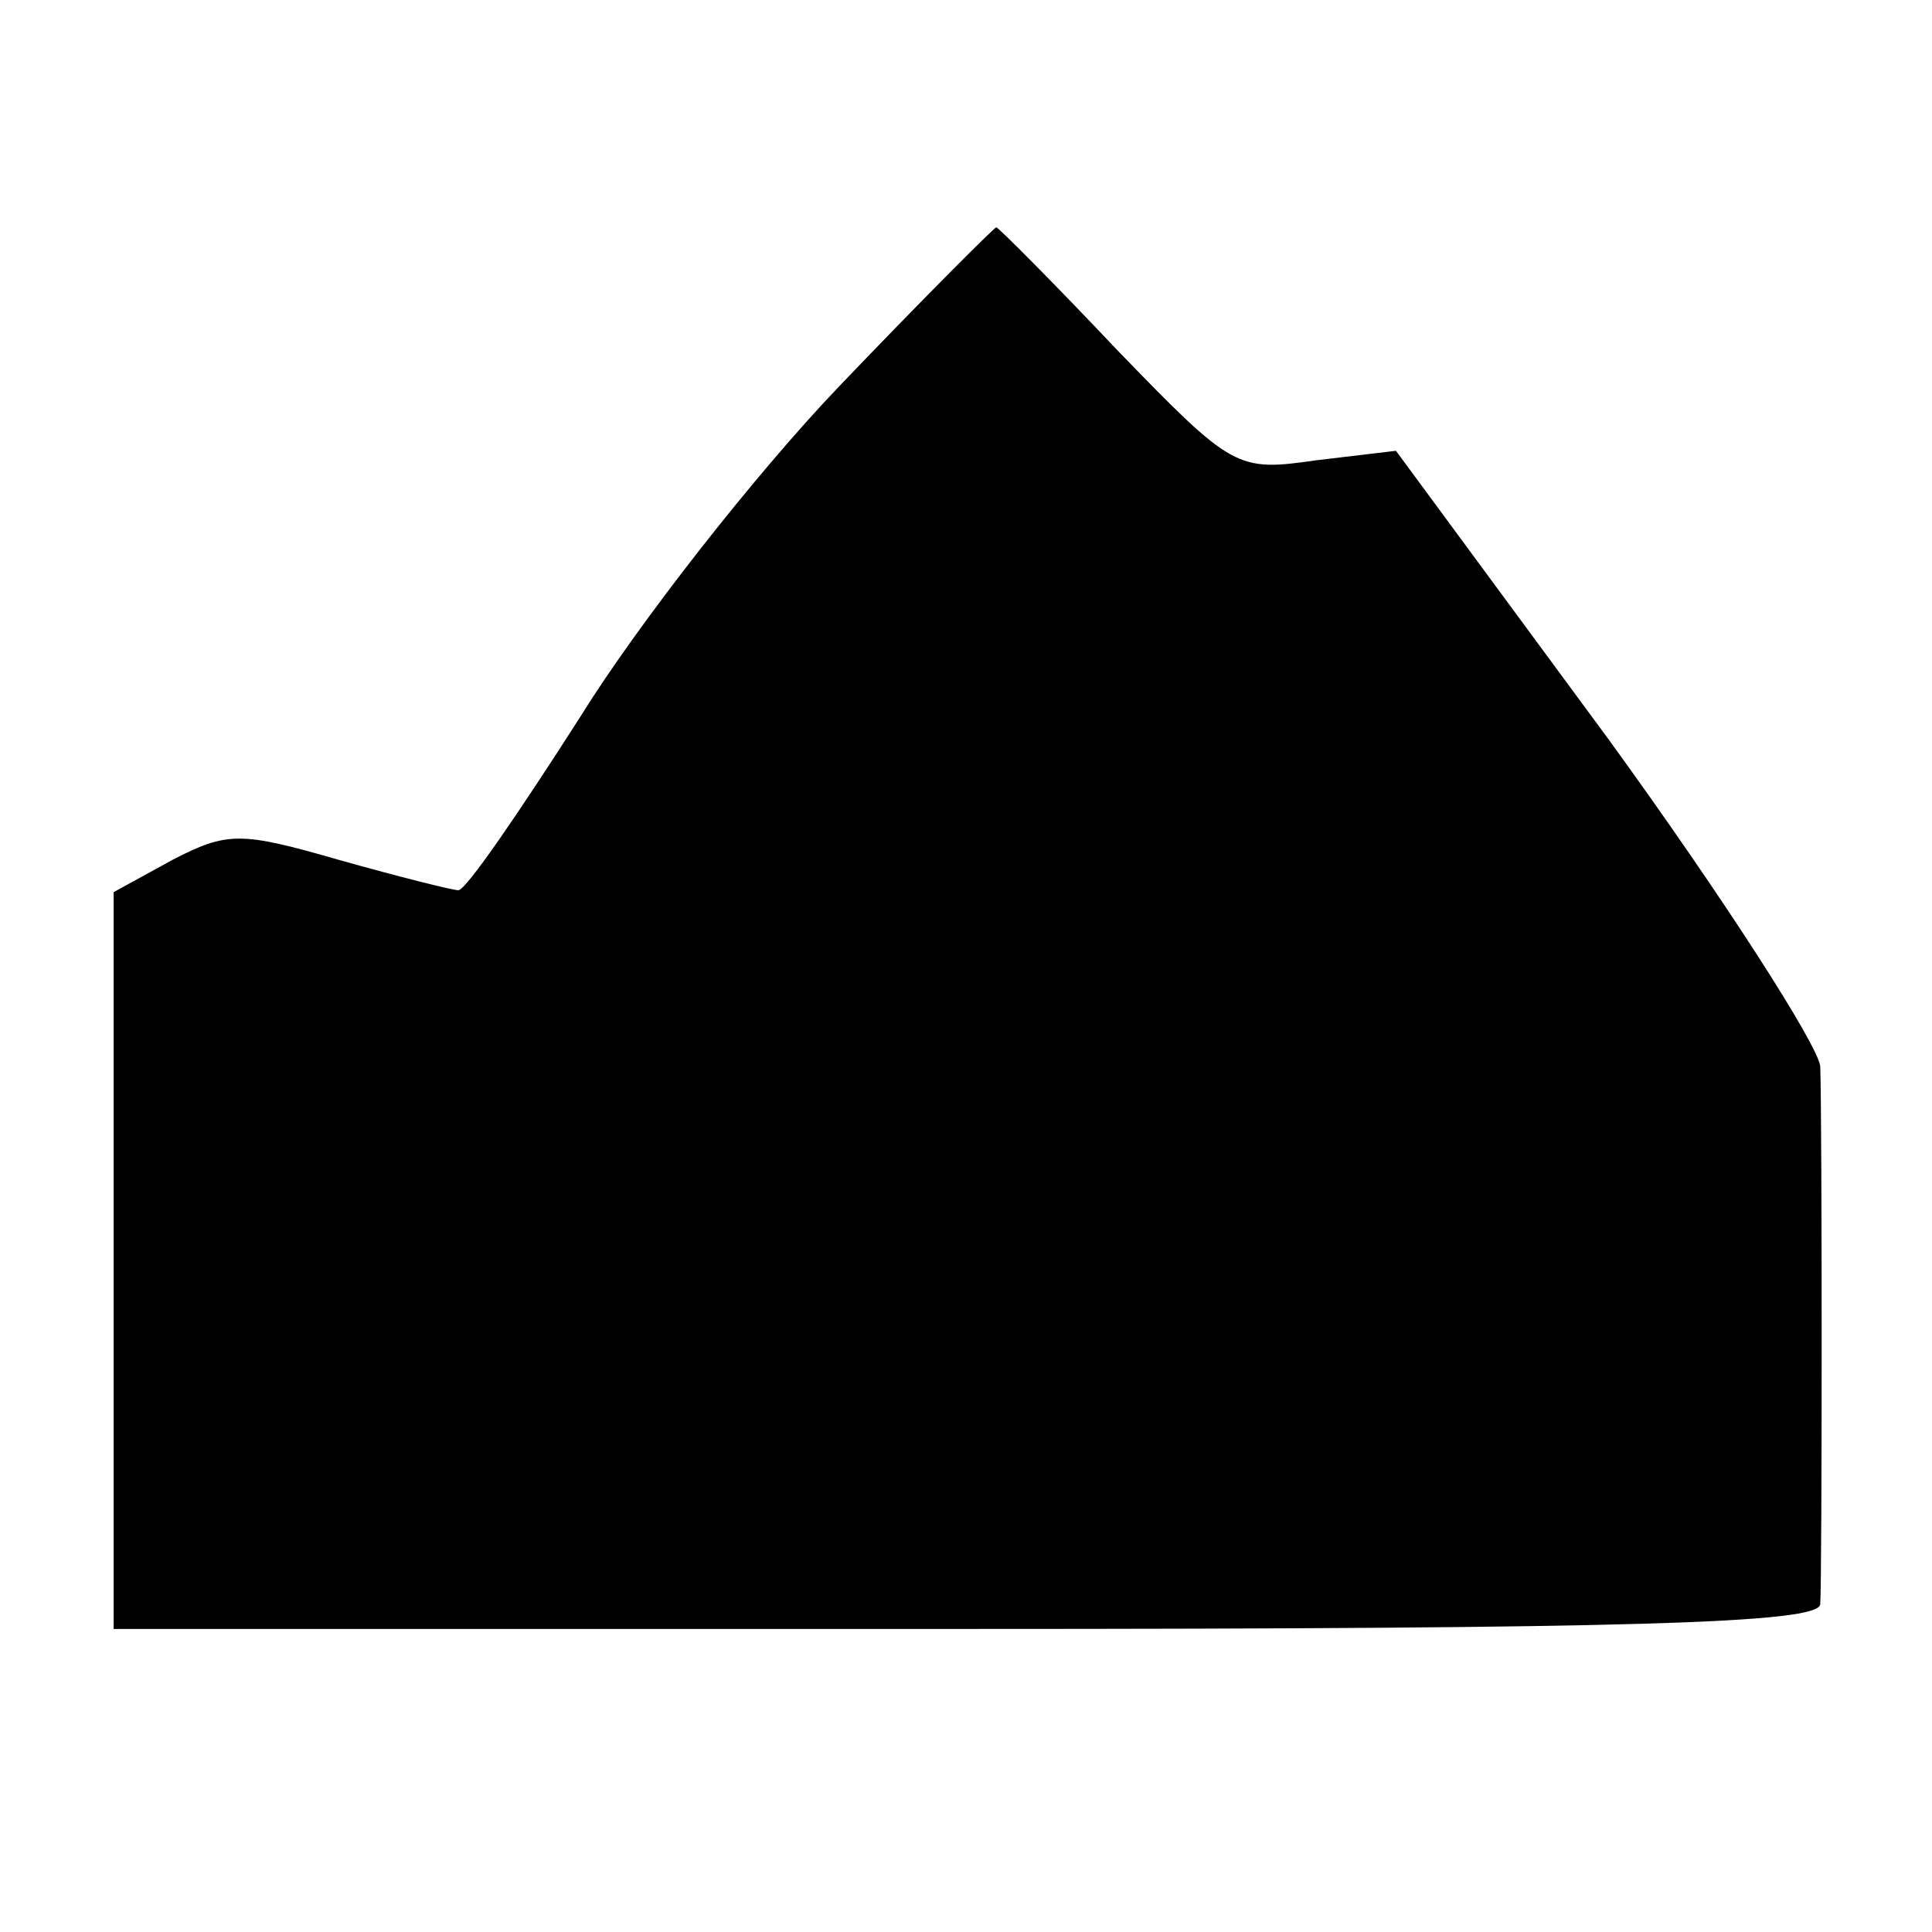
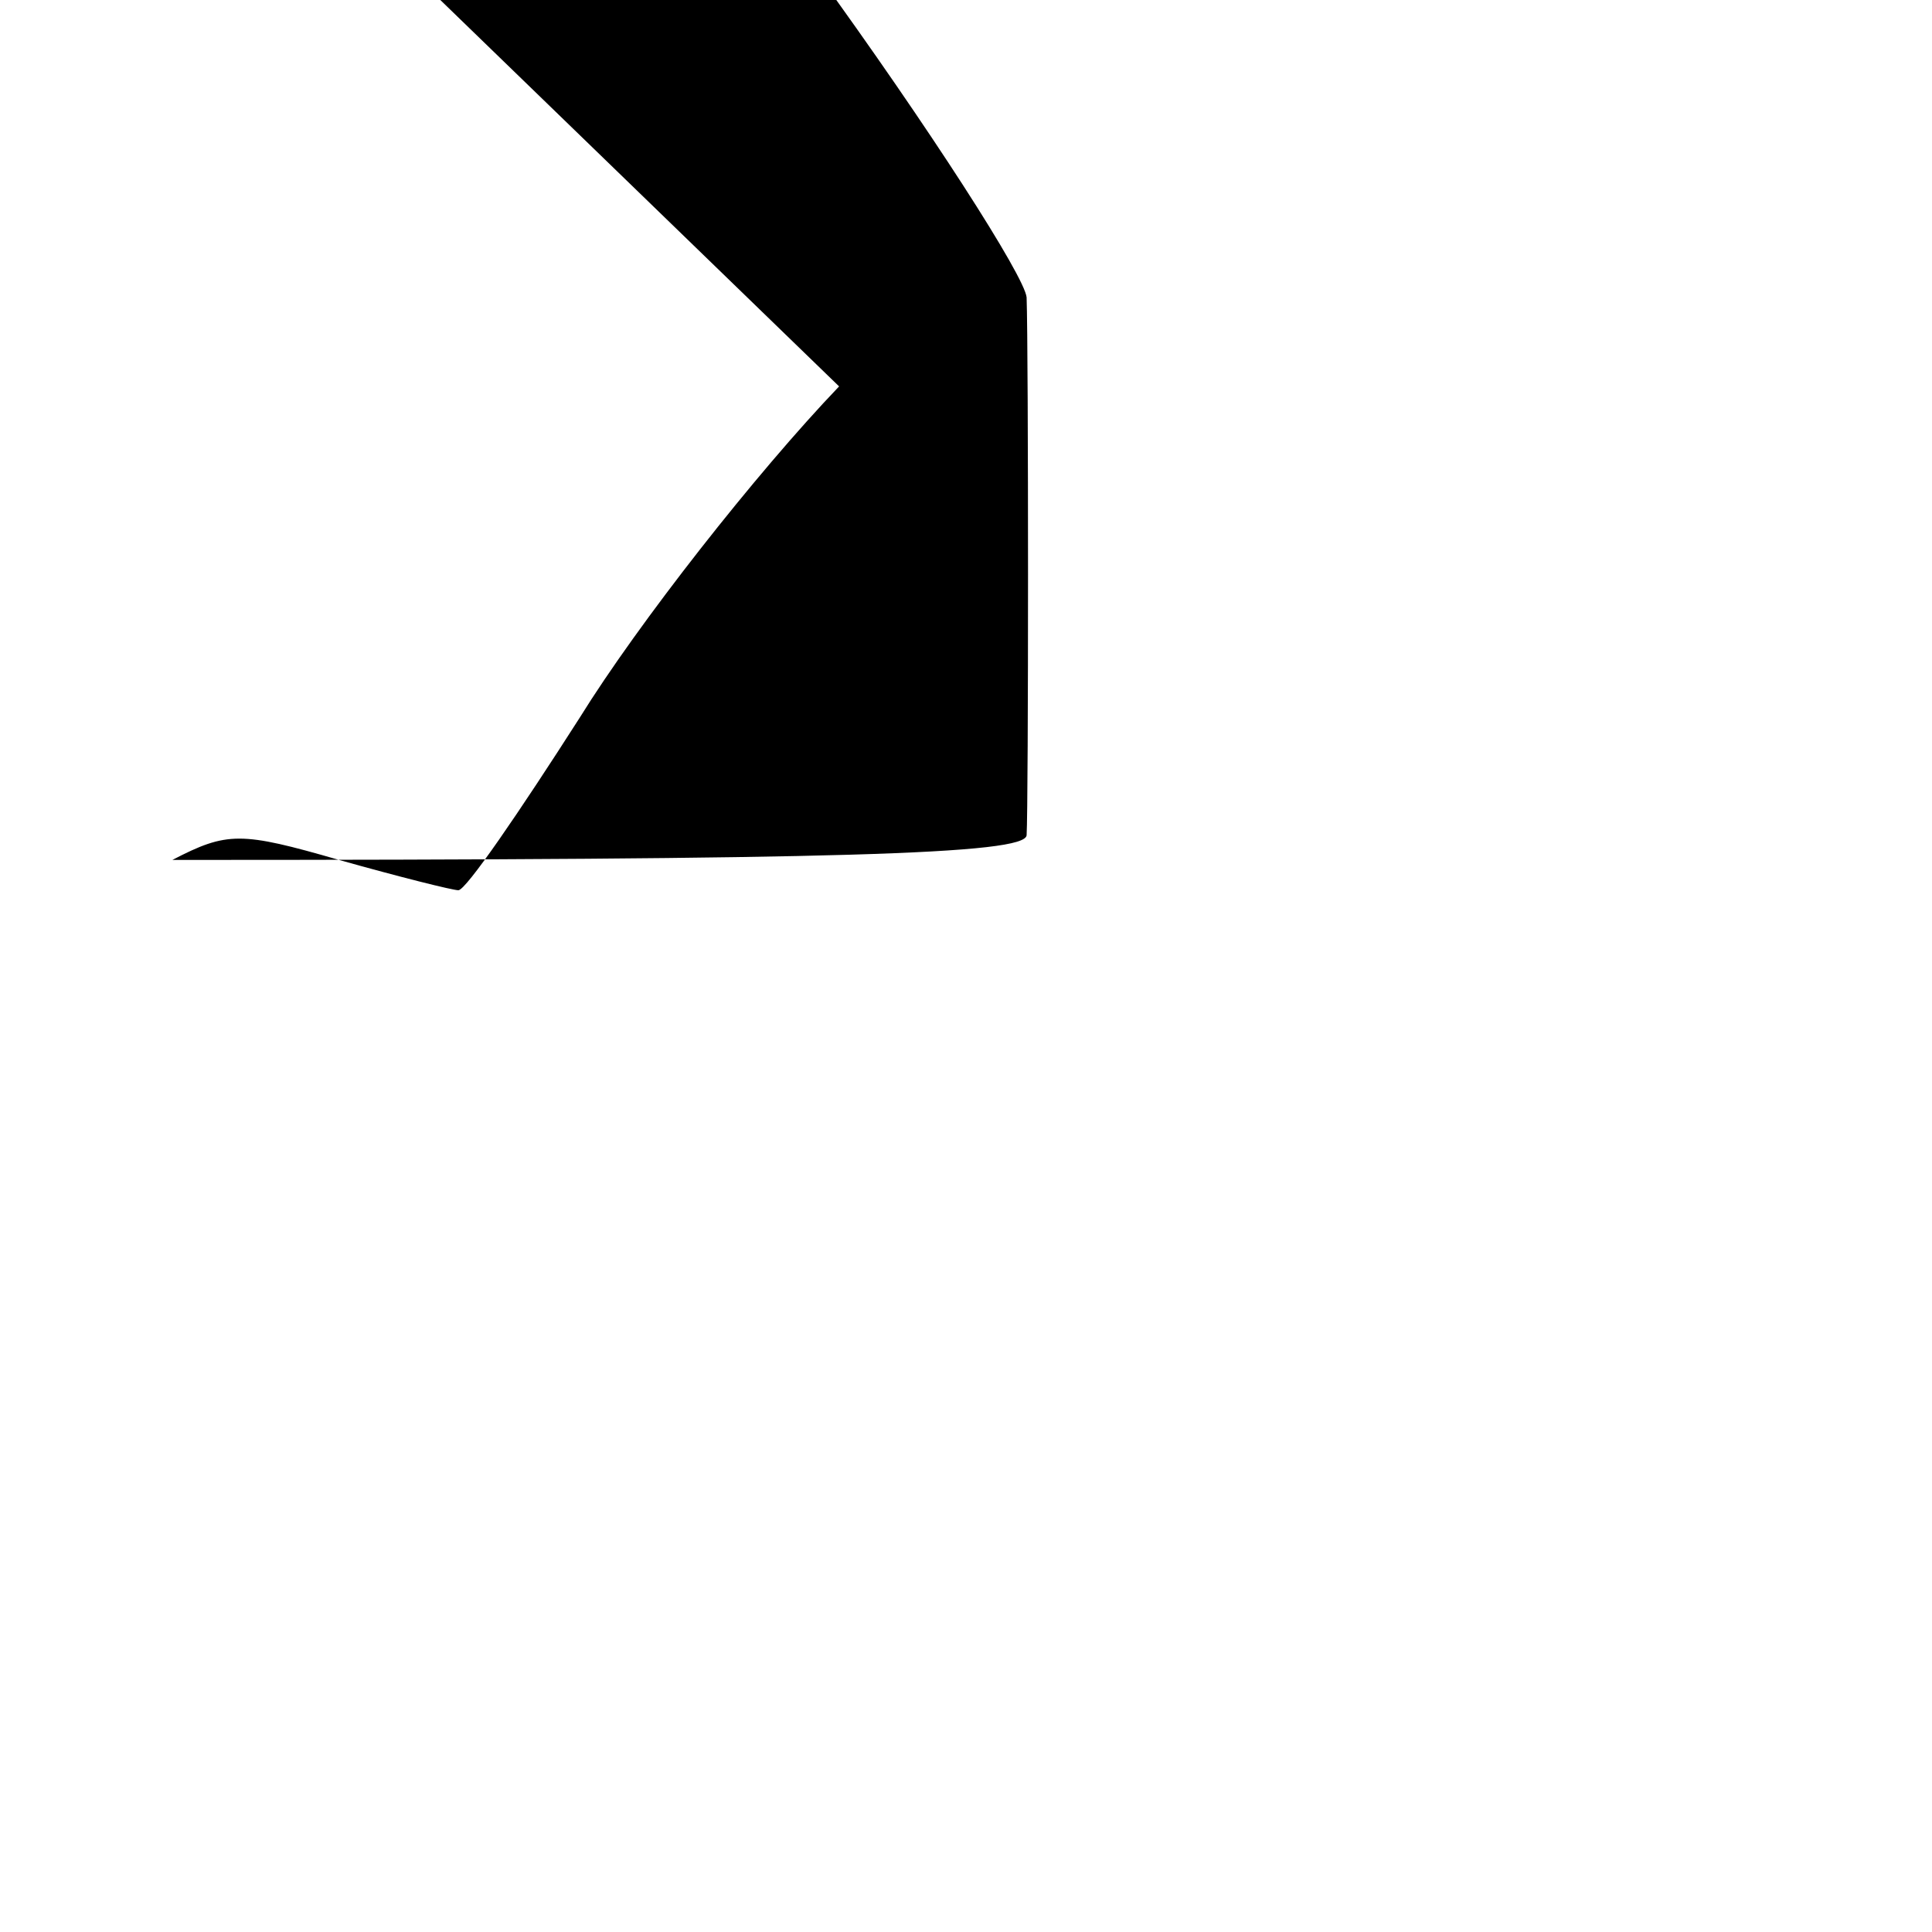
<svg xmlns="http://www.w3.org/2000/svg" version="1.0" width="102pt" height="102pt" viewBox="0 0 102 102" preserveAspectRatio="xMidYMid meet">
  <g transform="translate(0,102) scale(0.1,-0.1)" fill="#000000" stroke="none">
-     <path d="M443 816 c-44 -46 -106 -125 -137 -175 -32 -50 -60 -91 -64 -91 -3 0 -31 7 -63 16 -52 15 -59 15 -88 0 l-31 -17 0 -194 0 -195 450 0 c353 0 450 3 451 13 1 16 1 256 0 284 -1 11 -51 89 -112 173 l-112 152 -42 -5 c-42 -6 -44 -5 -105 58 -34 36 -63 65 -64 65 -1 0 -39 -38 -83 -84z" />
+     <path d="M443 816 c-44 -46 -106 -125 -137 -175 -32 -50 -60 -91 -64 -91 -3 0 -31 7 -63 16 -52 15 -59 15 -88 0 c353 0 450 3 451 13 1 16 1 256 0 284 -1 11 -51 89 -112 173 l-112 152 -42 -5 c-42 -6 -44 -5 -105 58 -34 36 -63 65 -64 65 -1 0 -39 -38 -83 -84z" />
  </g>
</svg>